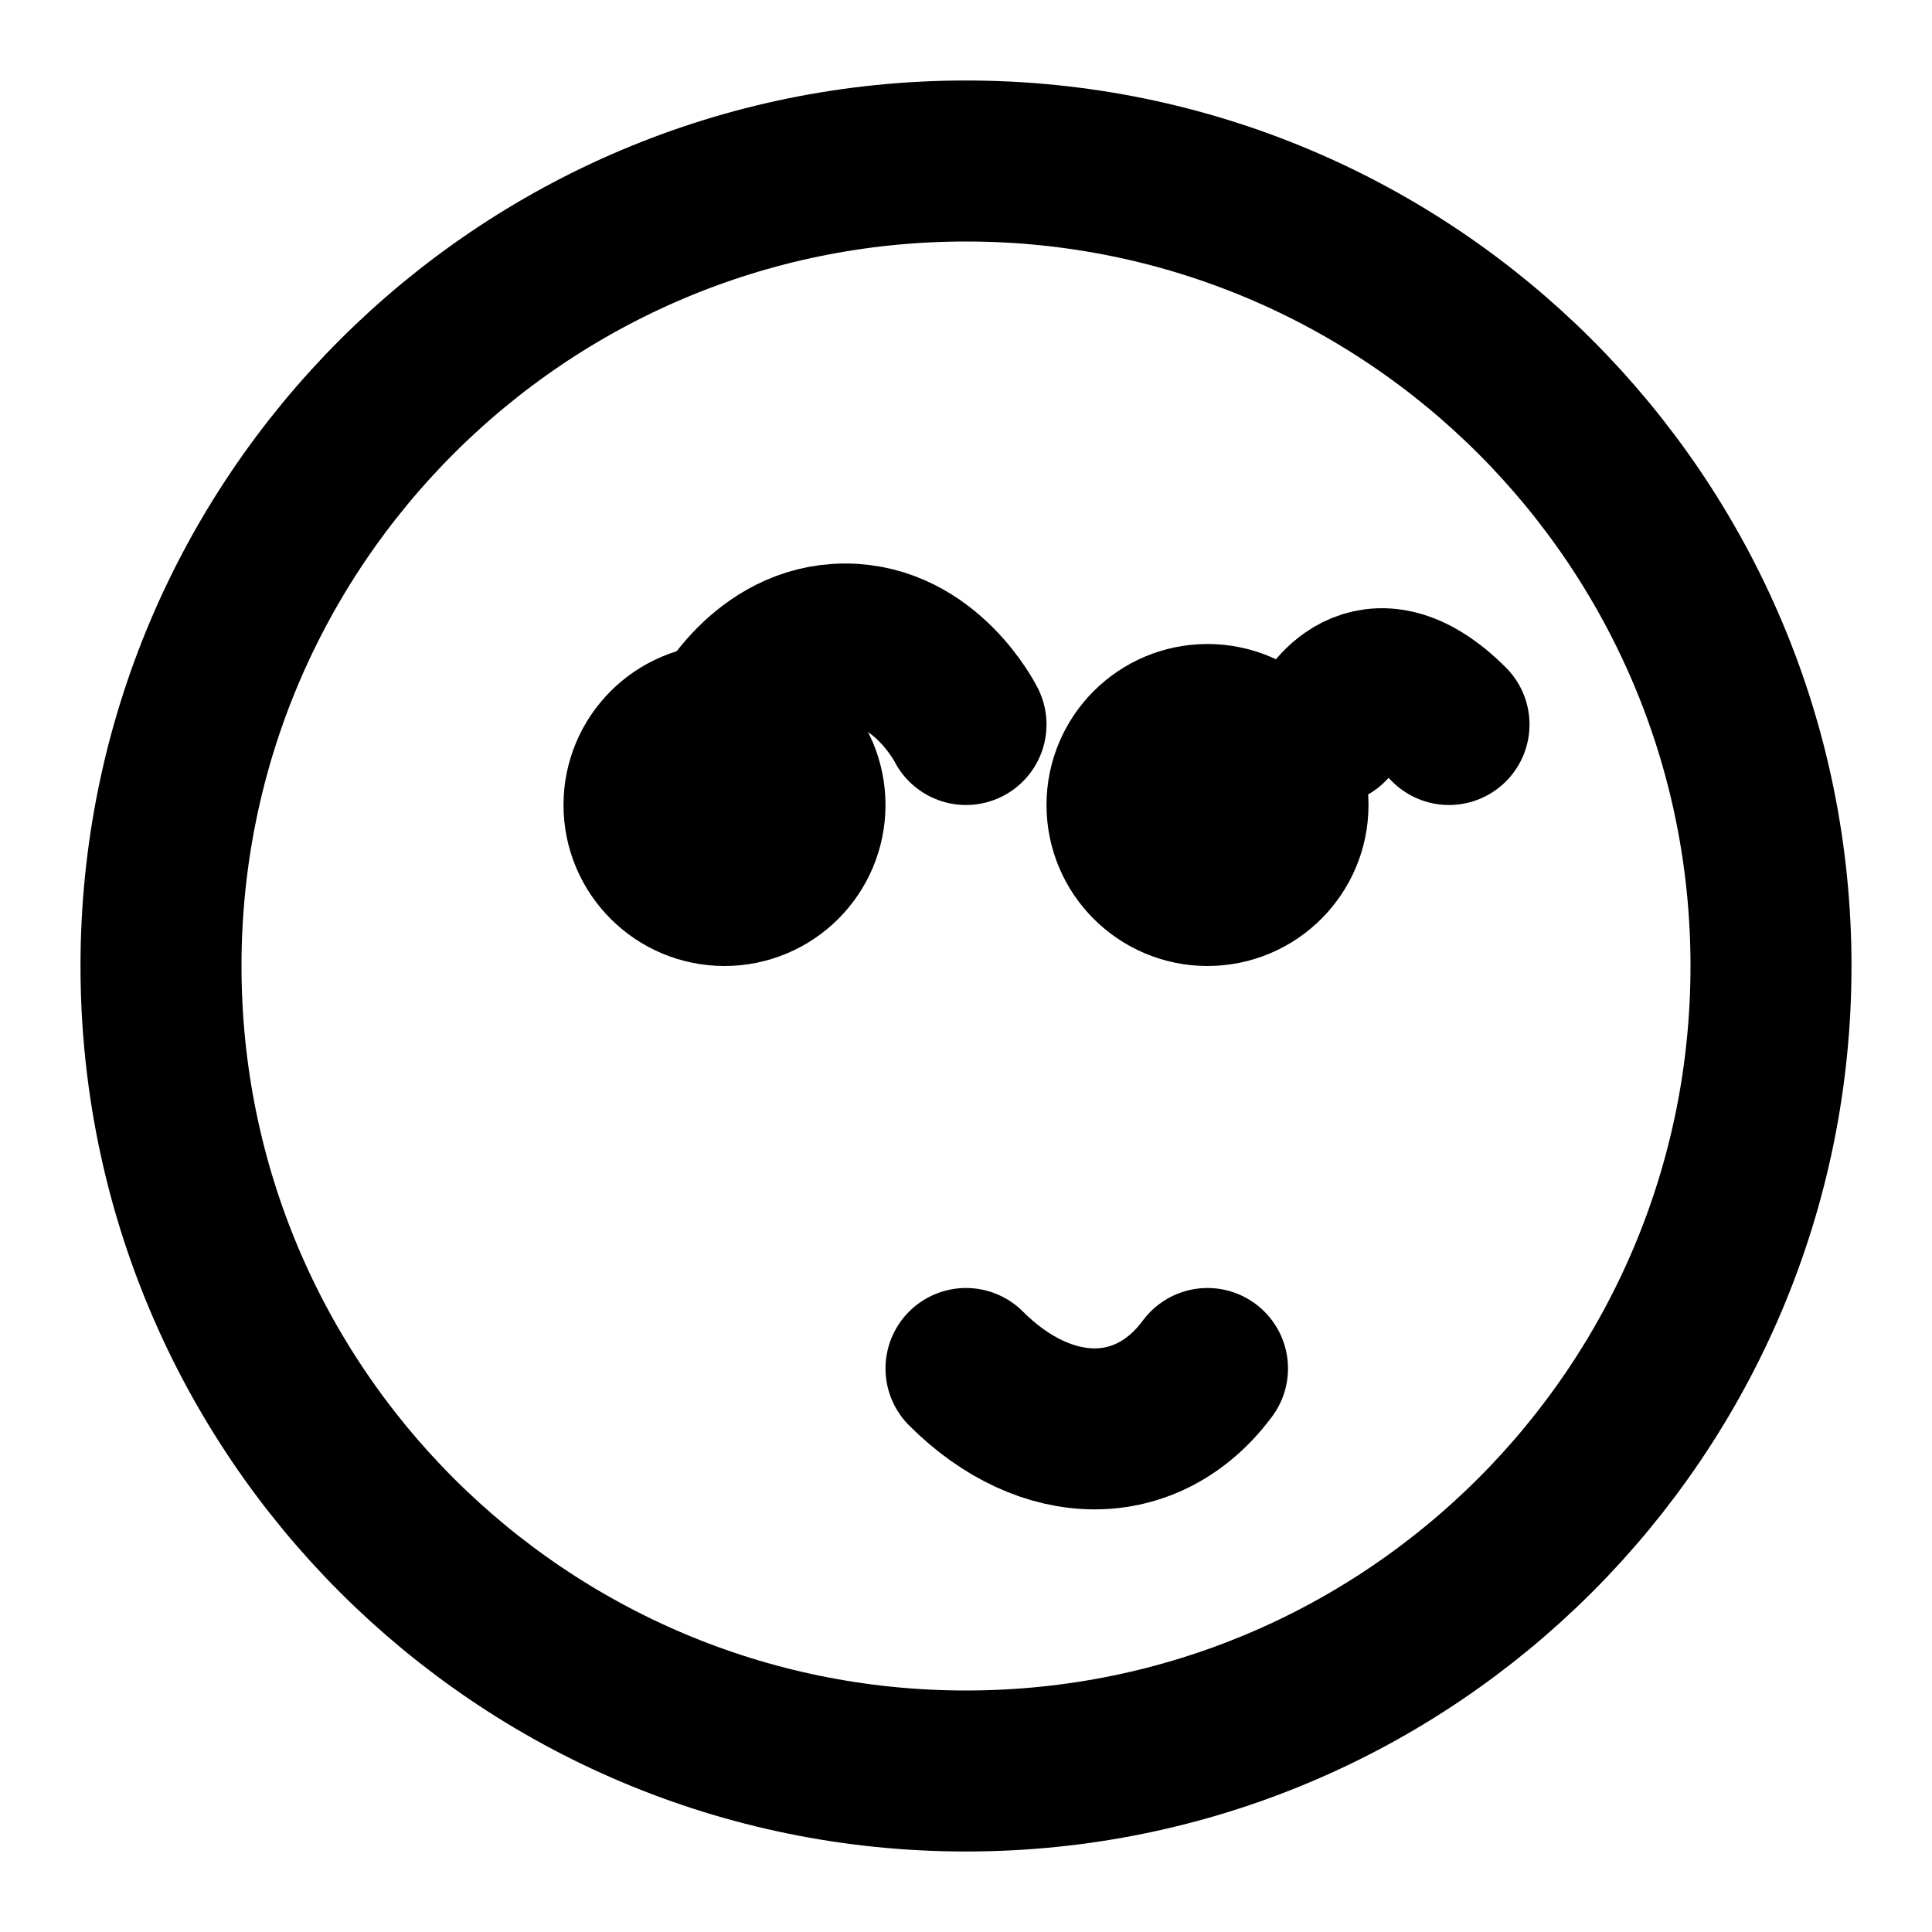
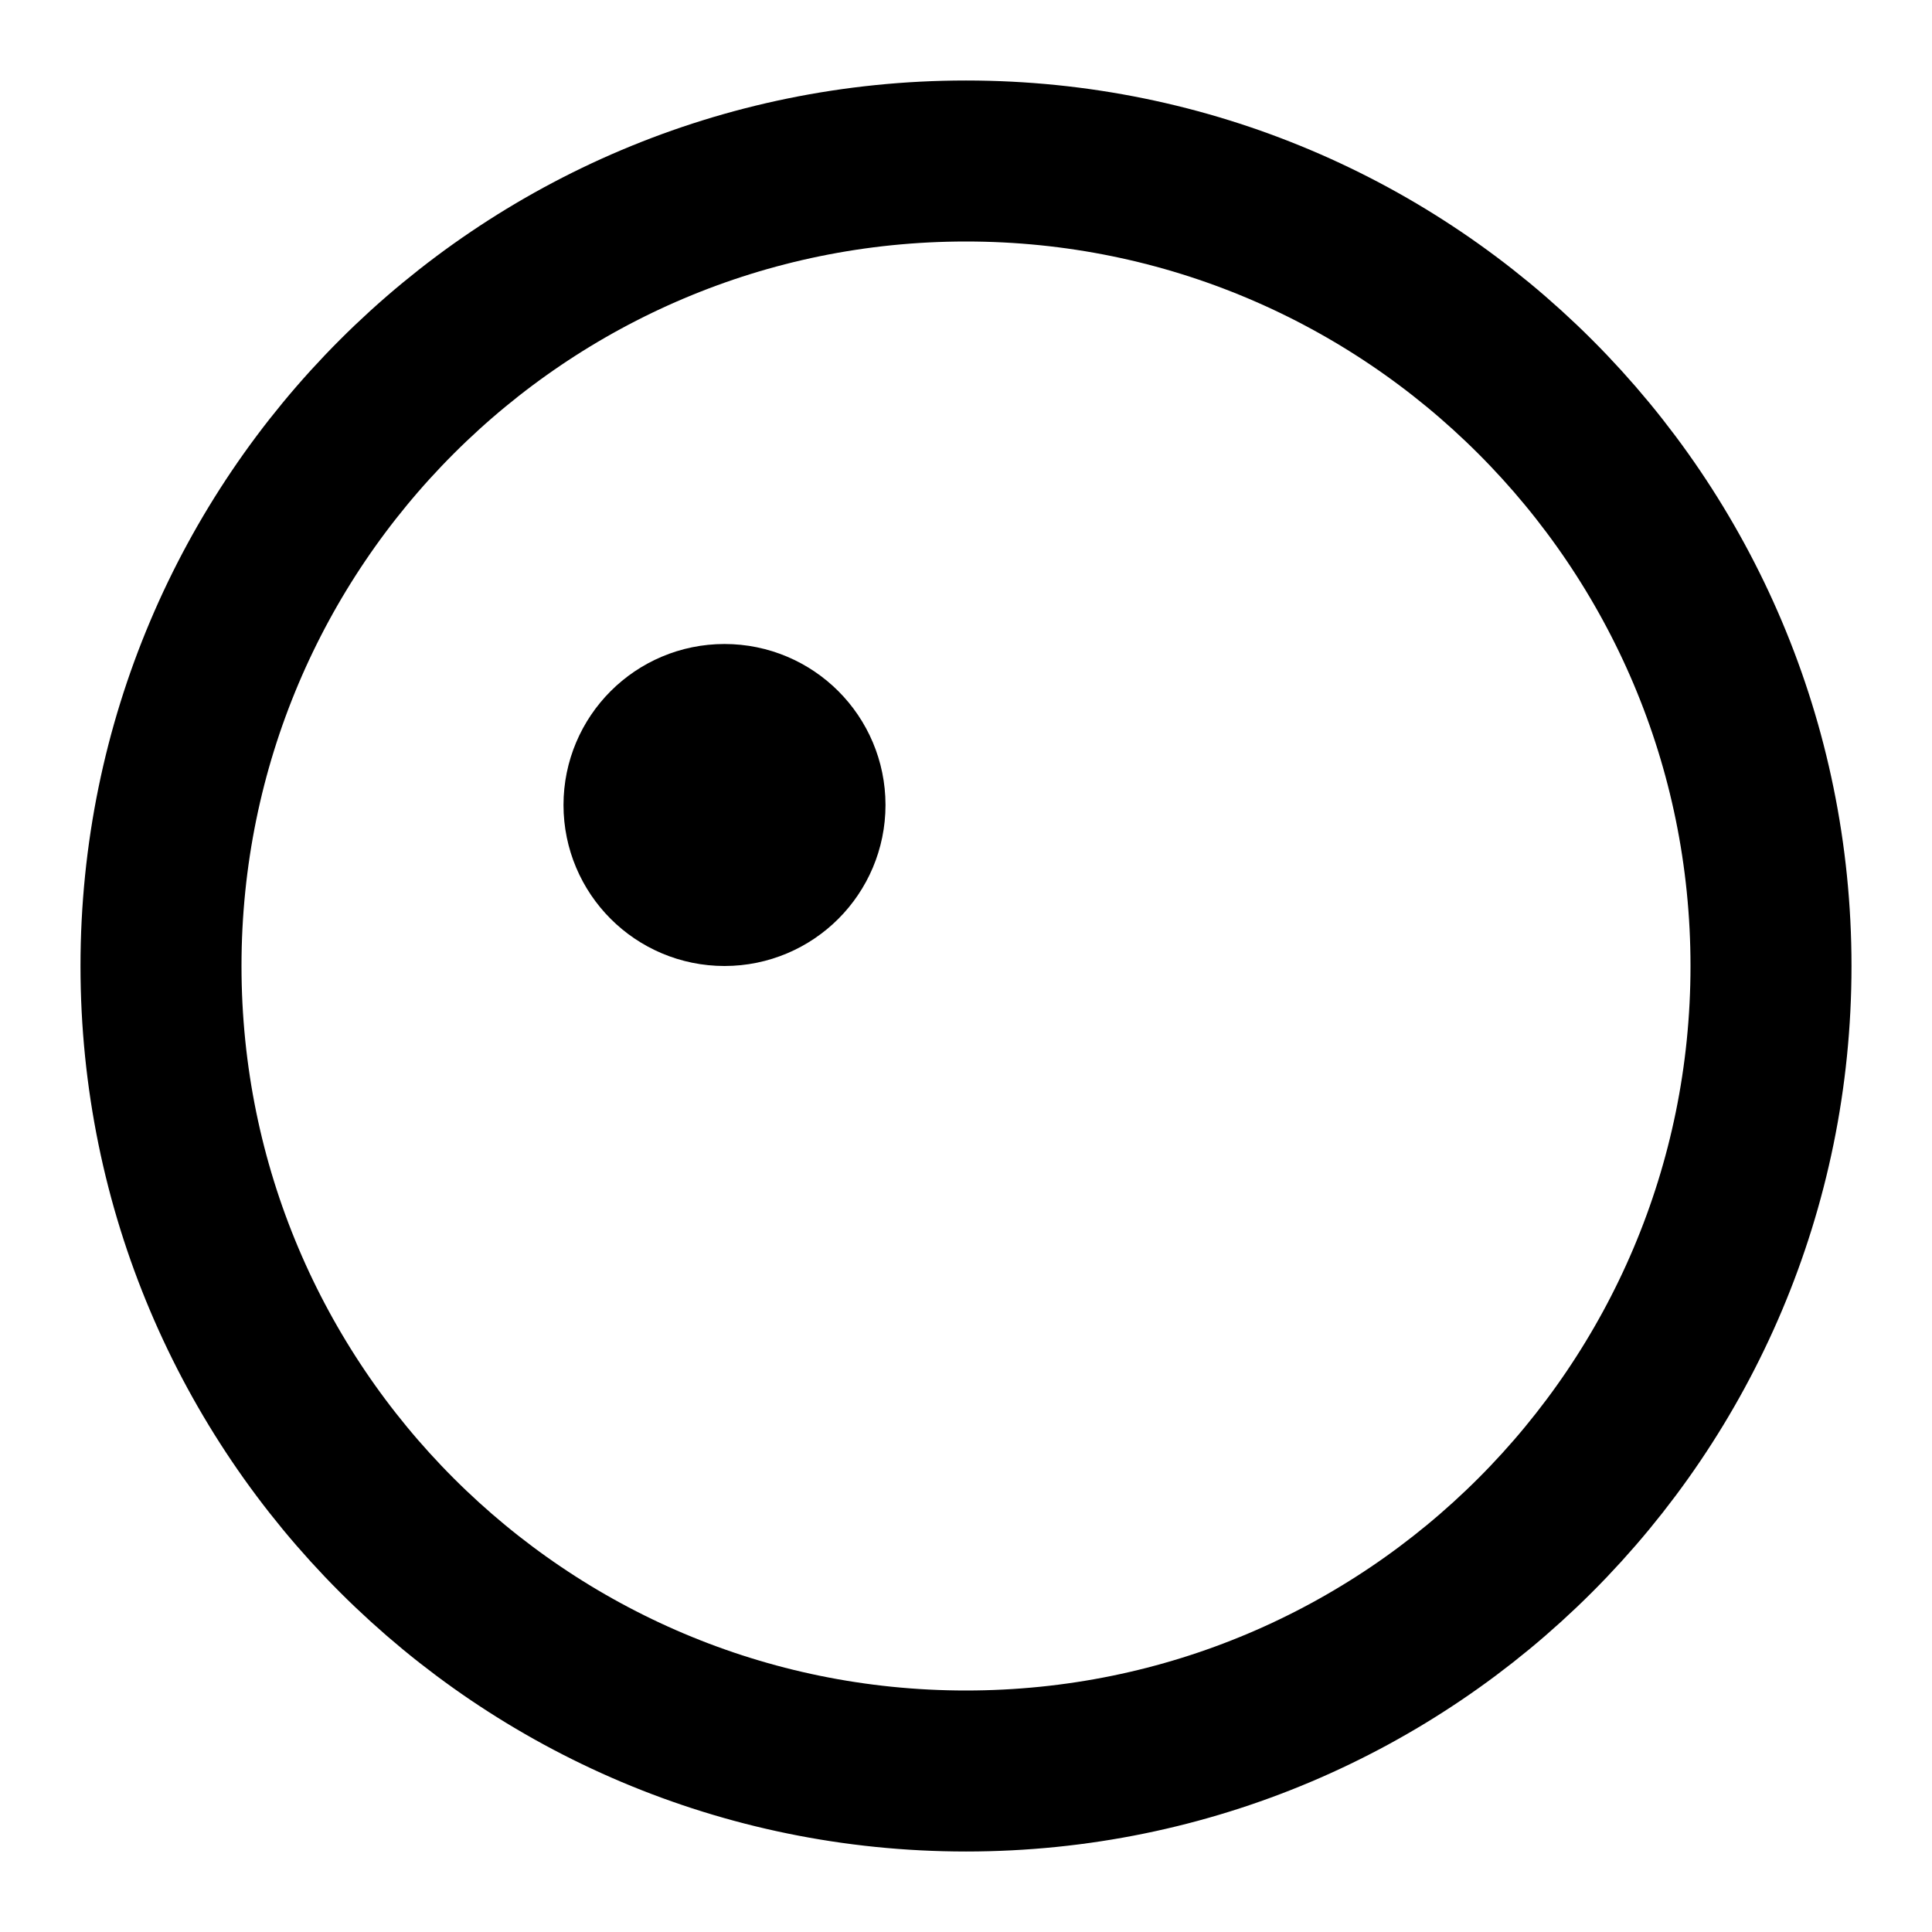
<svg xmlns="http://www.w3.org/2000/svg" width="200px" height="200px" viewBox="0 0 24 24" fill="none" stroke="#000000" stroke-width="2" stroke-linecap="round" stroke-linejoin="round">
-   <path d="M12 22c5.523 0 10-4.477 10-10S17.523 2 12 2 2 6.477 2 12s4.477 10 10 10z" />
-   <path d="M15 17c-.74 1-2 1-3 0" />
-   <path d="M9 9s.5-1 1.5-1S12 9 12 9m4.5 0S17 8 18 9" />
+   <path d="M12 22c5.523 0 10-4.477 10-10S17.523 2 12 2 2 6.477 2 12s4.477 10 10 10" />
  <circle cx="9" cy="10" r="1" />
-   <circle cx="15" cy="10" r="1" />
</svg>